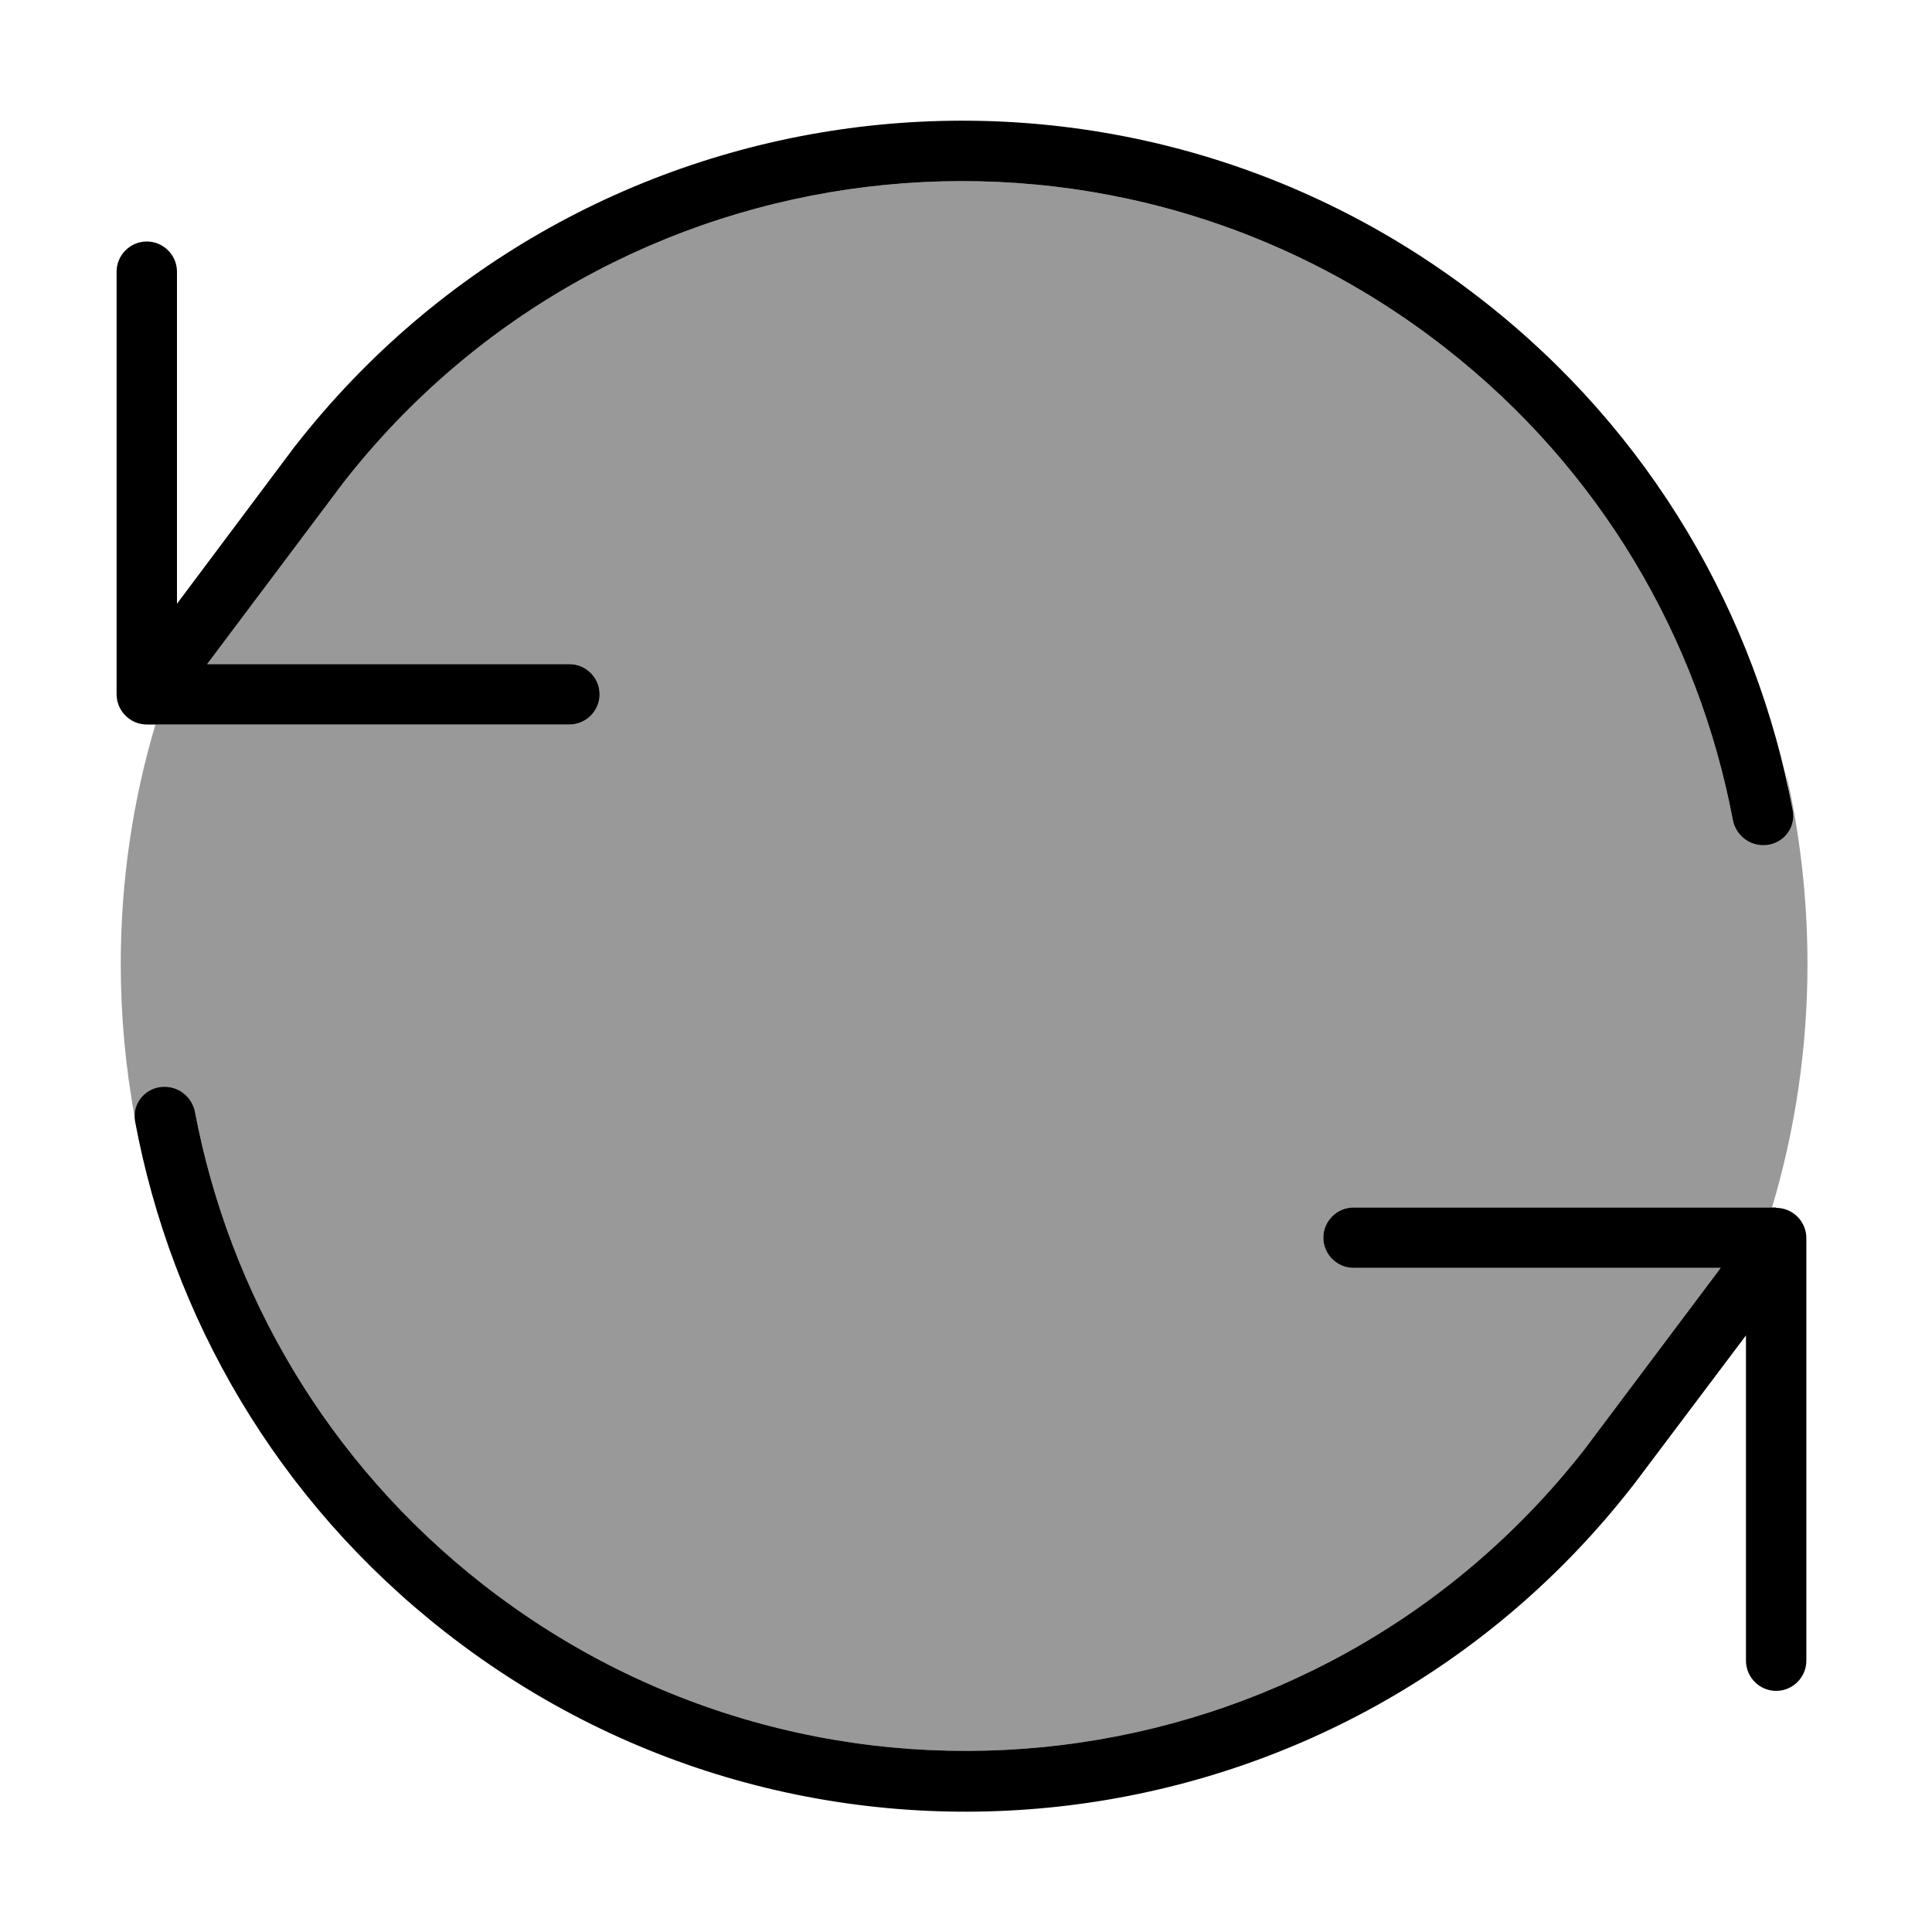
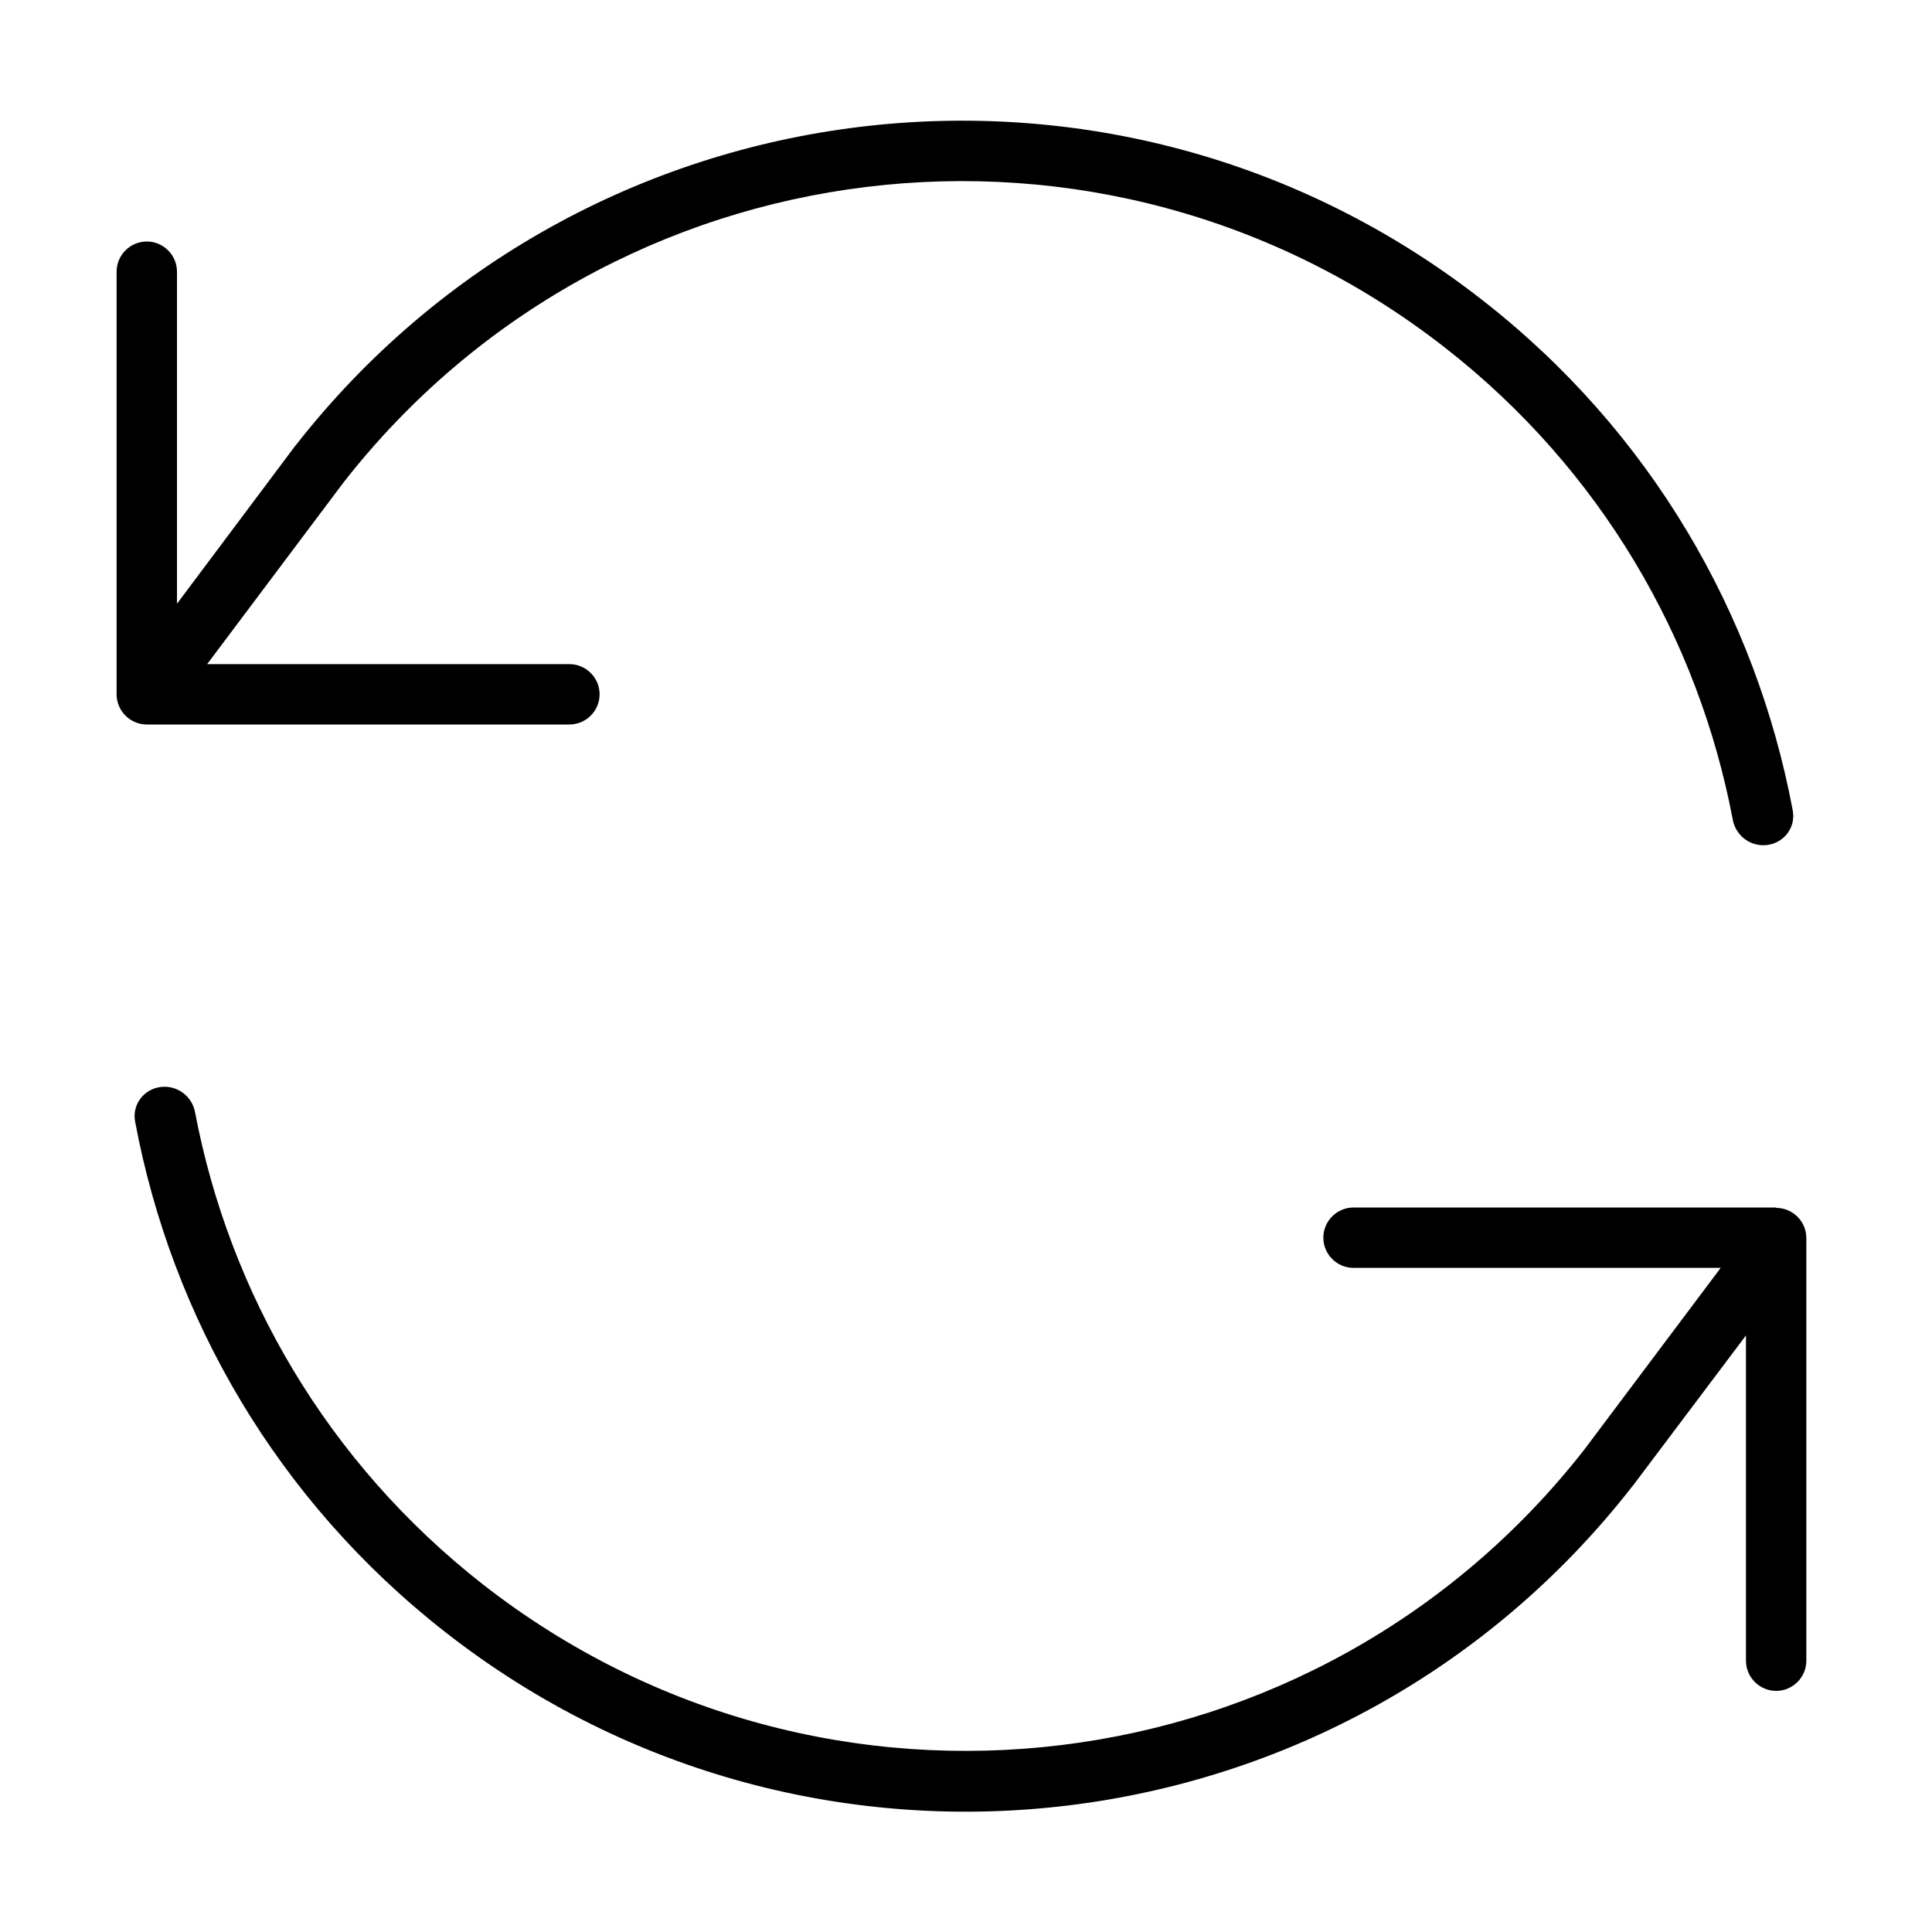
<svg xmlns="http://www.w3.org/2000/svg" viewBox="0 0 512 512">
  <defs>
    <style>.fa-secondary{opacity:.4}</style>
  </defs>
-   <path class="fa-secondary" d="M32 255.5c0-22.1 3.2-43.4 9.2-63.5l109.7 0c4.4 0 8-3.6 8-8s-3.6-8-8-8l-96 0L91 127.9C161.7 37.4 292.4 21.4 382.9 92.1c41.4 32.3 67.2 77.2 76.3 125.1c.7 3.9 4.1 6.8 8.1 6.8c4.9 0 8.7-4.3 7.8-9.2c-.6-3.4-1.3-6.8-1.8-10.2C477 221 479 238 479 255.5c0 22.4-3.3 44.1-9.4 64.5l-110.9 0c-4.4 0-8 3.6-8 8s3.6 8 8 8l97.3 0-36.1 48.1c-70.7 90.5-201.4 106.5-291.9 35.8c-41.4-32.4-67.2-77.3-76.3-125.1c-.7-3.9-4.1-6.8-8.1-6.8c-4.5 0-8.1 3.7-7.9 8.1C33.3 283 32 269.4 32 255.5z" />
  <path class="fa-primary" d="M467.3 224c4.9 0 8.7-4.3 7.8-9.2c-9.7-51.8-37.5-100.4-82.3-135.3C295.3 3.3 154.5 20.6 78.3 118.1l-.1 .1s0 0 0 0s0 0 0 0L46.9 160l0-88c0-4.4-3.6-8-8-8s-8 3.6-8 8l0 112c0 4.4 3.6 8 8 8l112 0c4.4 0 8-3.6 8-8s-3.6-8-8-8l-96 0L91 127.9C161.7 37.4 292.4 21.4 382.9 92.1c41.4 32.3 67.2 77.2 76.3 125.1c.7 3.9 4.1 6.8 8.1 6.8zm3.4 96l-112 0c-4.4 0-8 3.6-8 8s3.6 8 8 8l97.3 0-36.1 48.1c-70.7 90.5-201.4 106.5-291.9 35.8c-41.4-32.4-67.2-77.3-76.3-125.1c-.7-3.9-4.1-6.8-8.1-6.8c-4.9 0-8.7 4.3-7.8 9.2c9.7 51.8 37.5 100.4 82.3 135.4c97.5 76.2 238.3 58.9 314.4-38.6l.1-.1s0 0 0 0s0 0 0 0l30.1-40 0 86.2c0 4.4 3.6 8 8 8s8-3.6 8-8l0-112c0-4.4-3.6-8-8-8z" />
</svg>